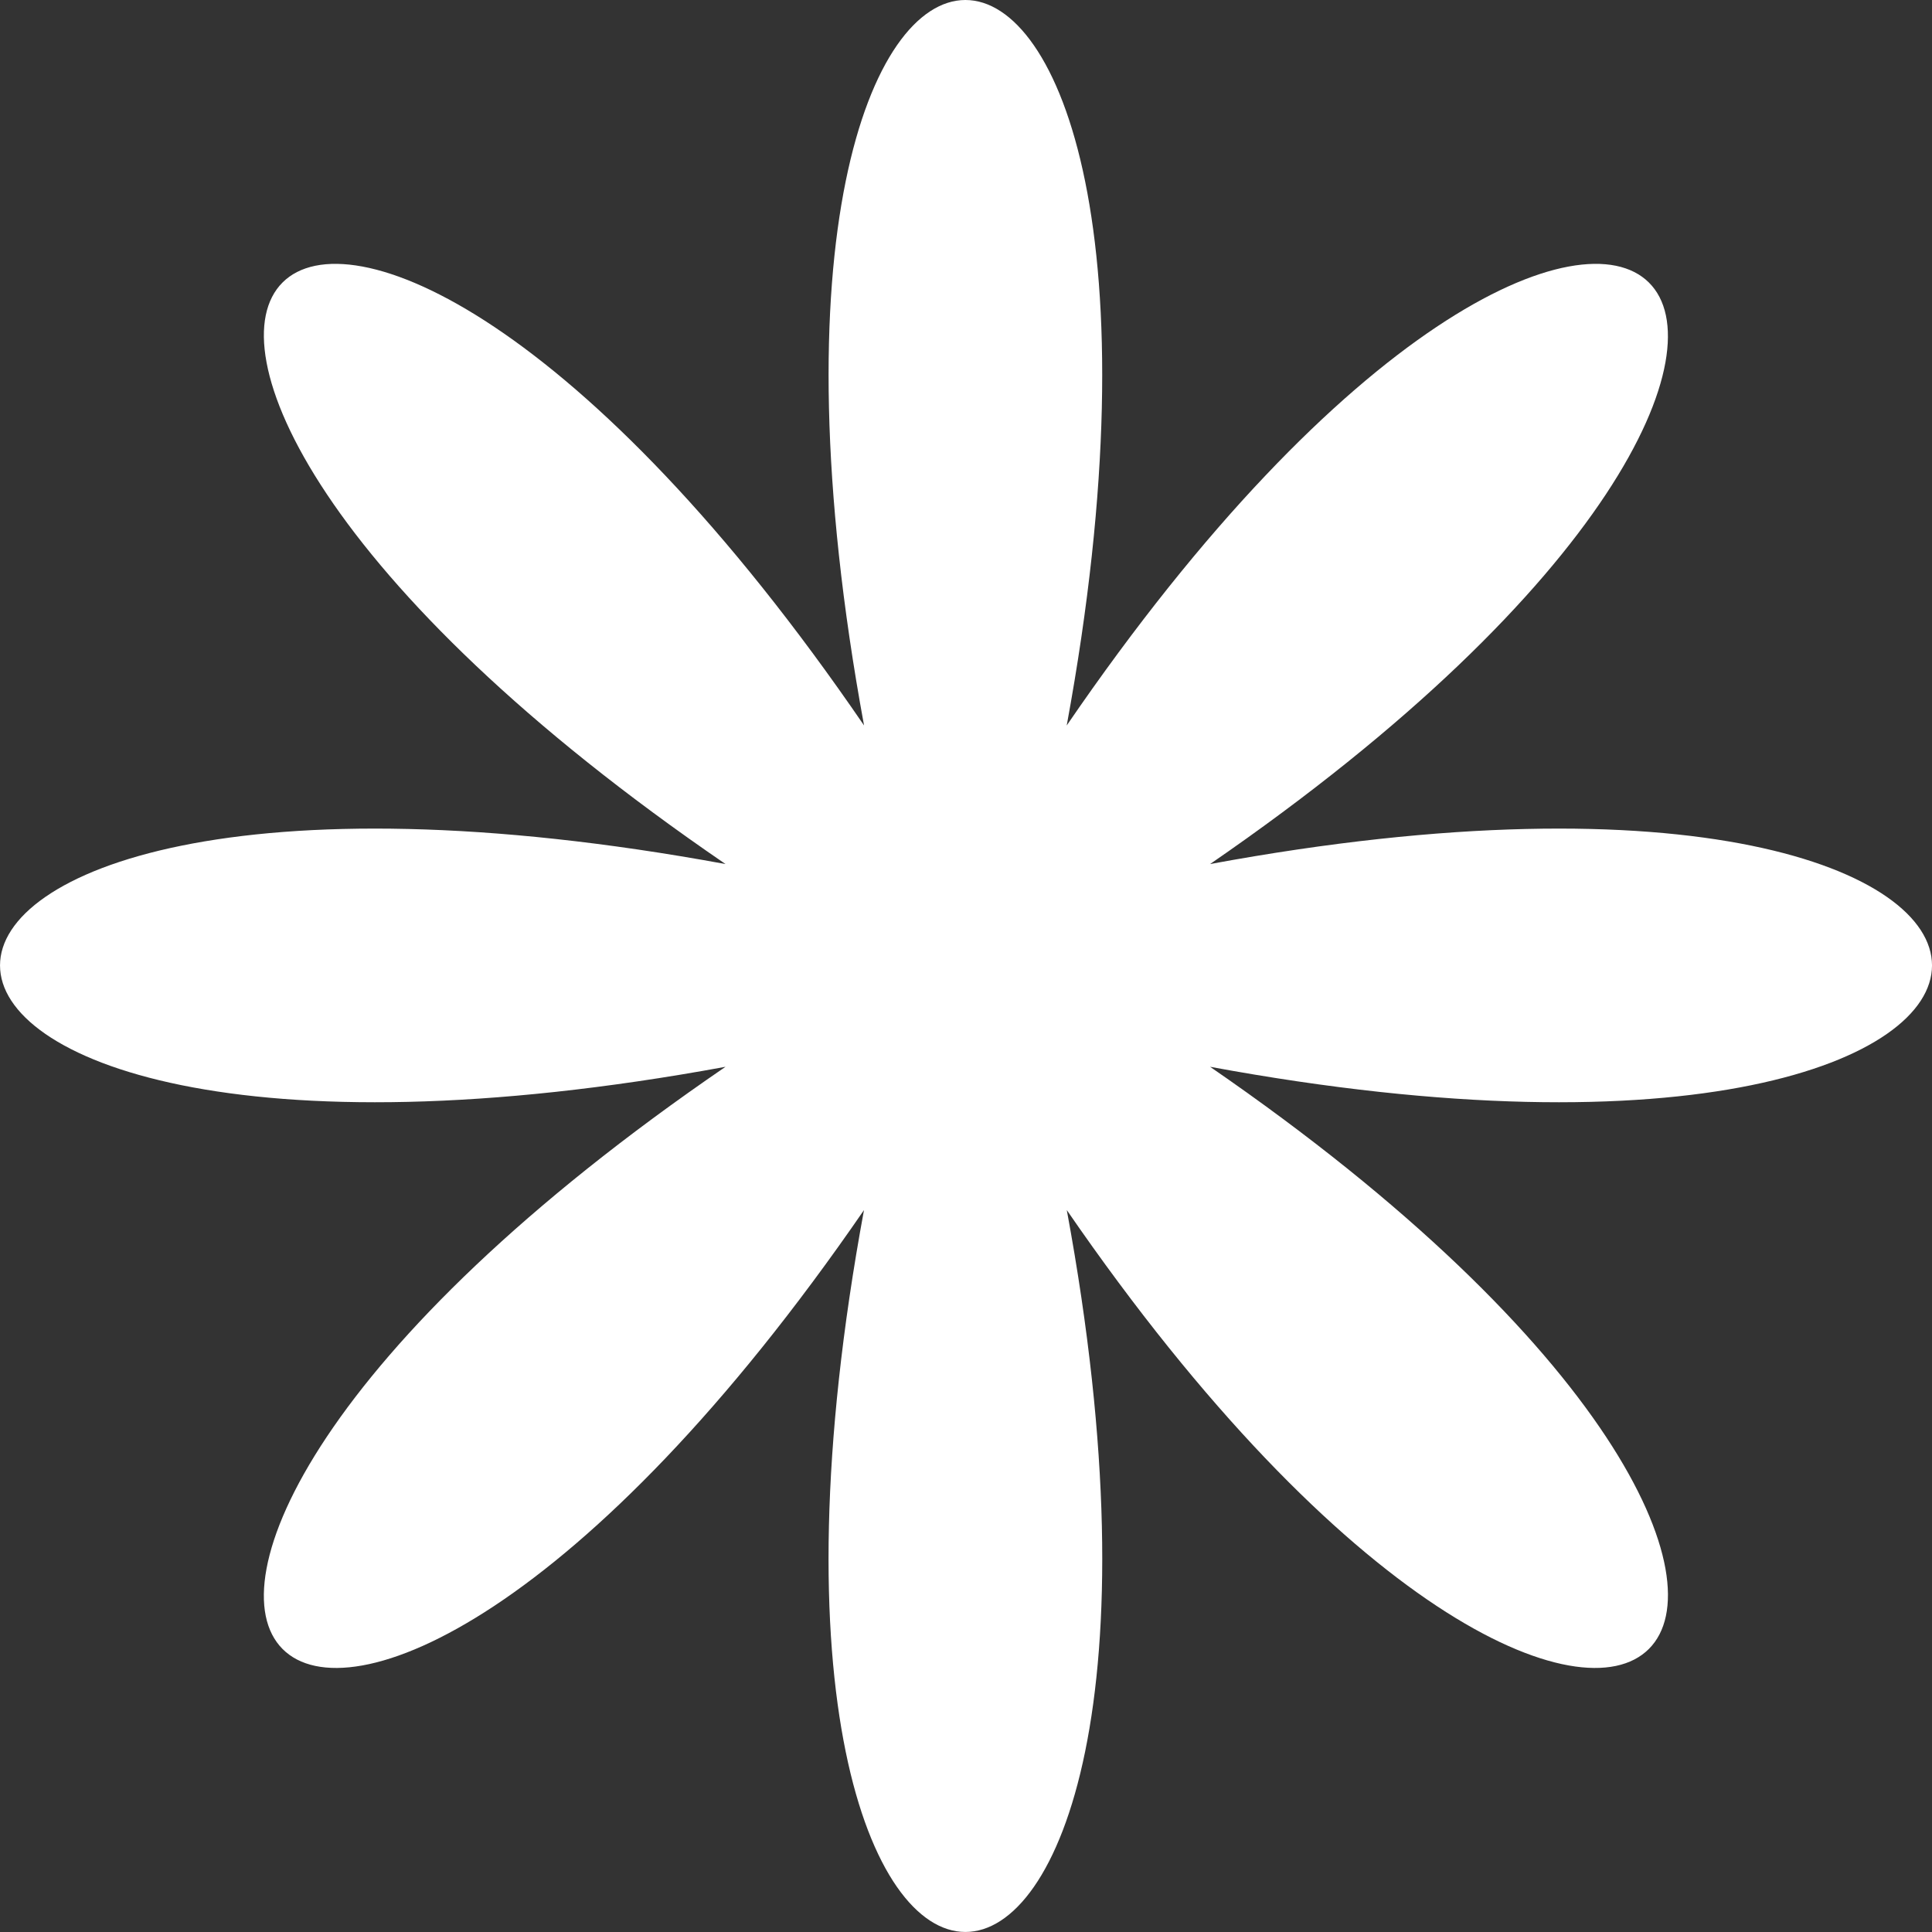
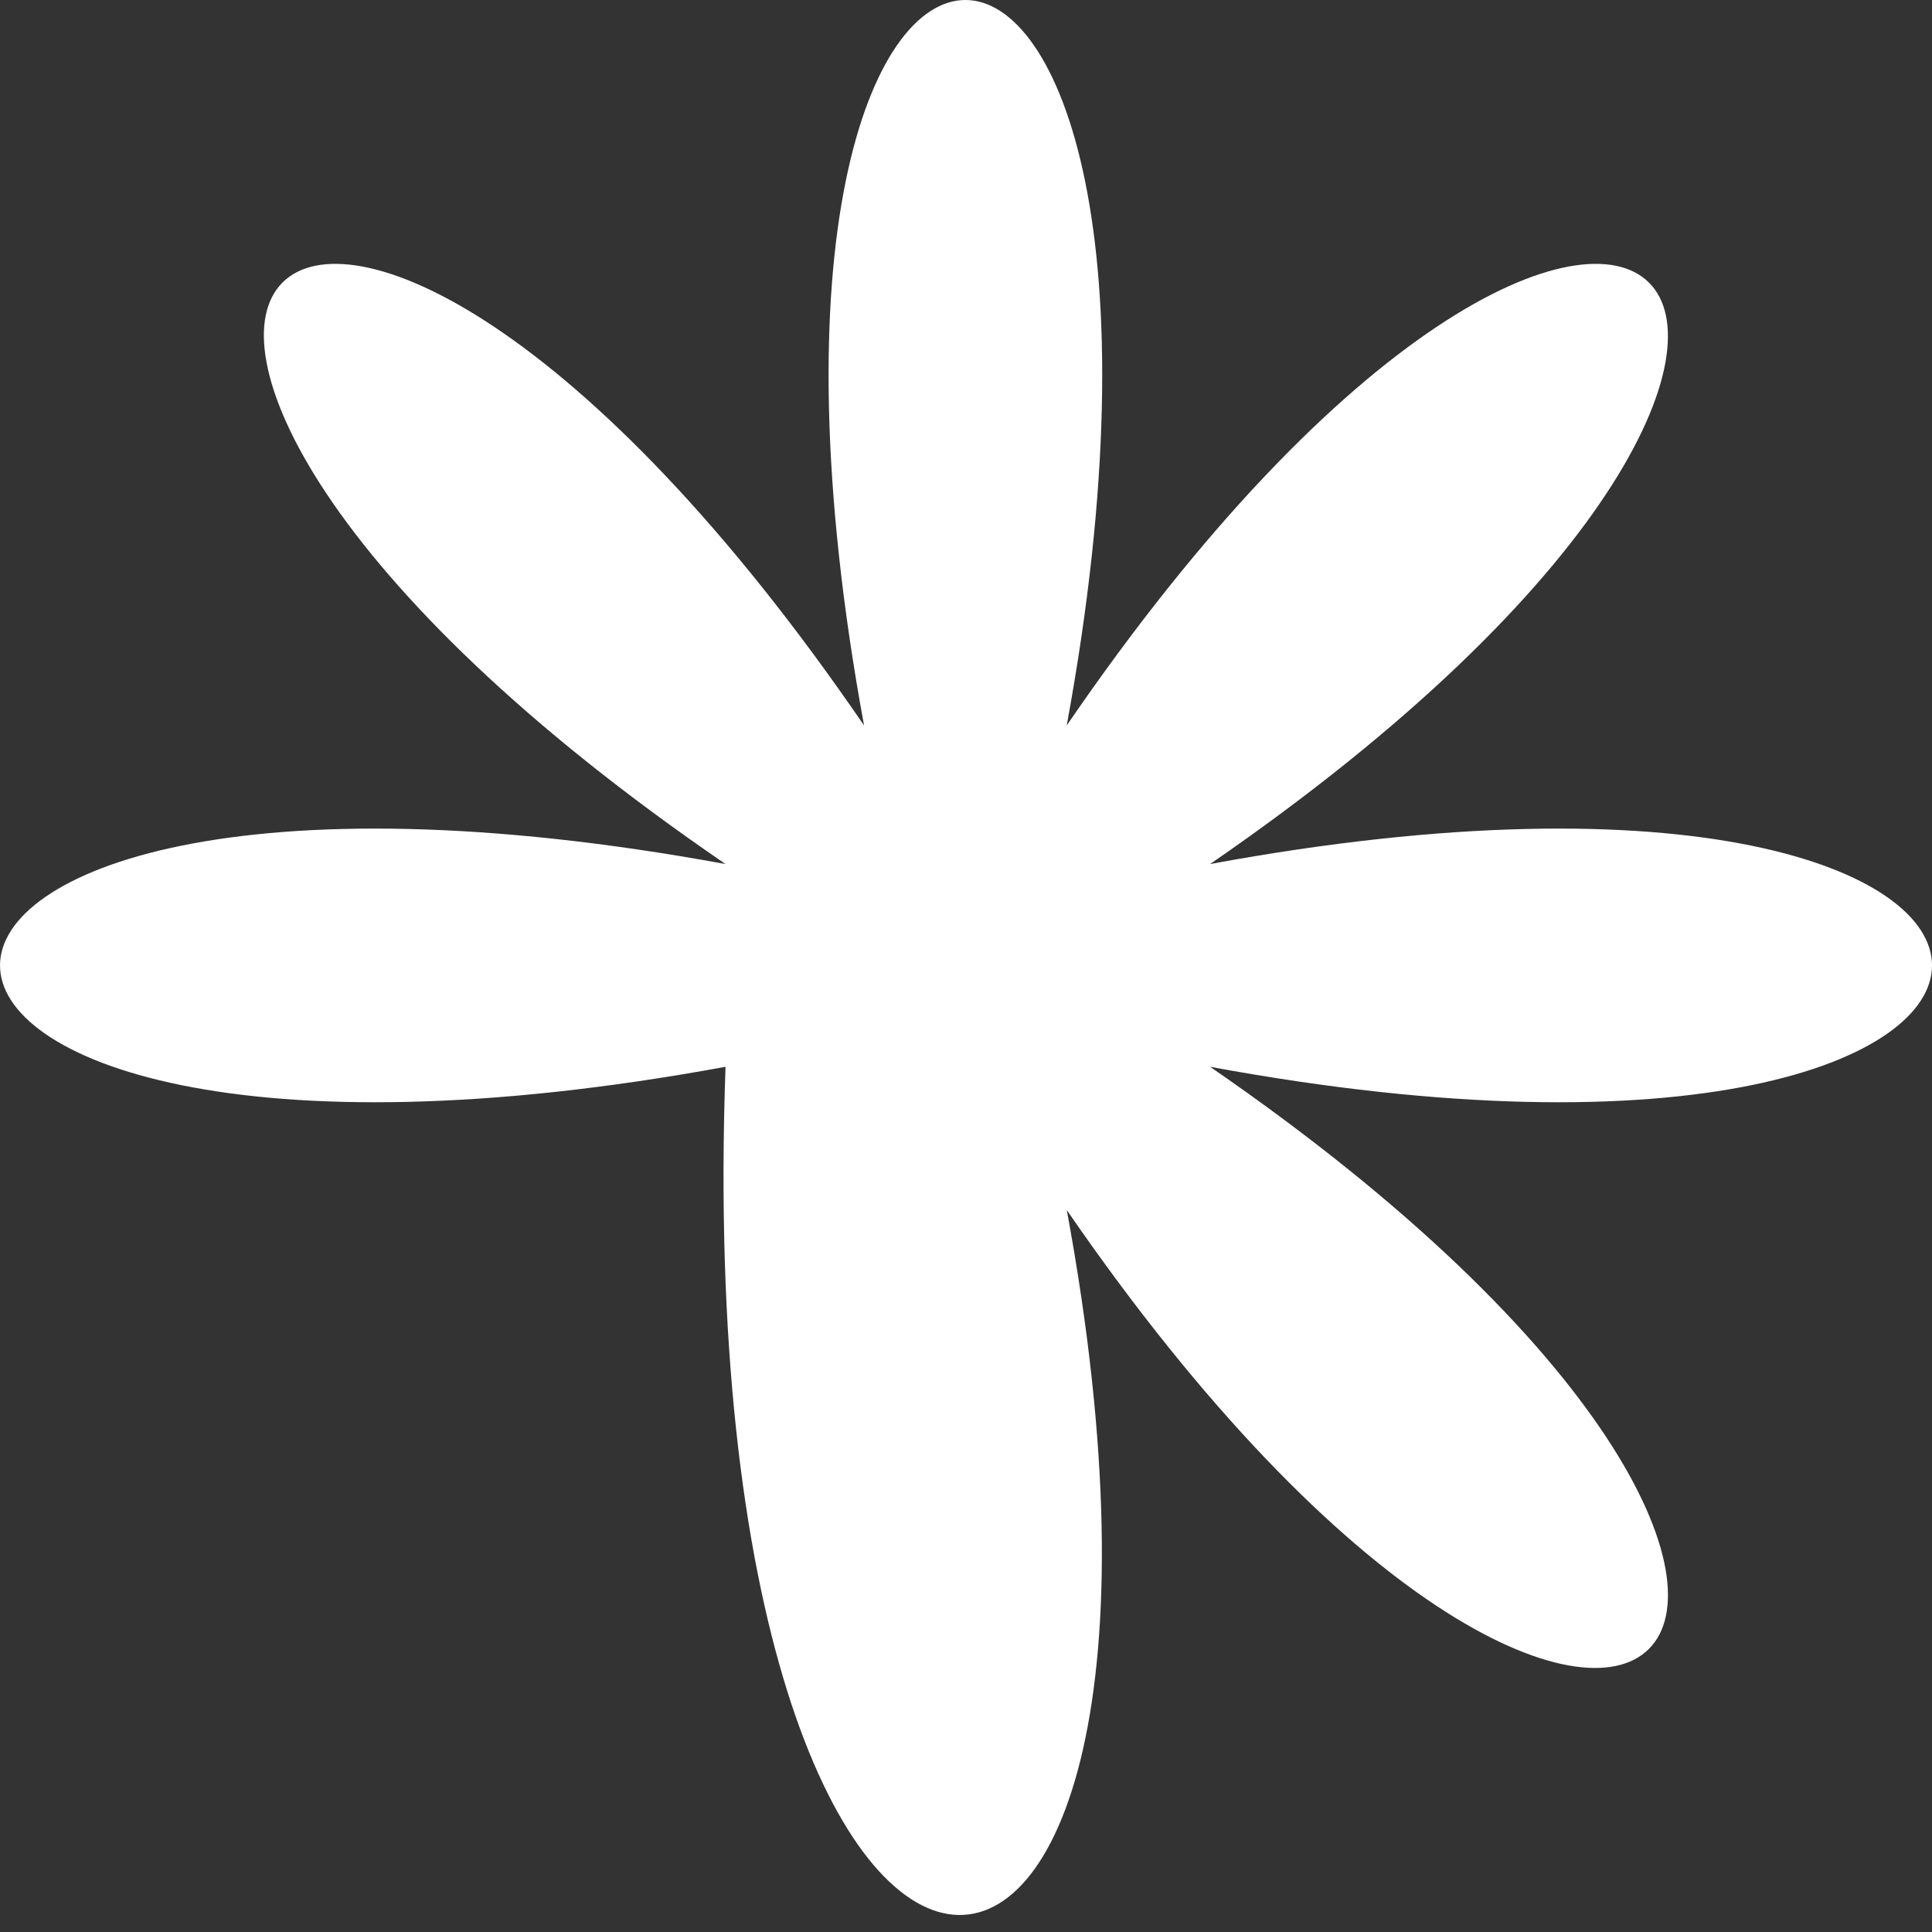
<svg xmlns="http://www.w3.org/2000/svg" width="30" height="30" viewBox="0 0 30 30" fill="none">
  <rect x="0" y="0" width="30" height="30" fill="#333333" stroke="none" />
-   <path fill-rule="evenodd" clip-rule="evenodd" d="M18.79 13.417C31.313 4.802 25.179 -1.331 16.564 11.265C19.328 -3.755 10.654 -3.755 13.417 11.265C4.802 -1.331 -1.331 4.802 11.266 13.417C-3.755 10.654 -3.755 19.328 11.266 16.565C-1.331 25.18 4.801 31.313 13.416 18.79C10.654 33.736 19.328 33.736 16.565 18.79C25.18 31.313 31.313 25.18 18.79 16.565C33.737 19.328 33.737 10.654 18.79 13.417Z" fill="white" />
+   <path fill-rule="evenodd" clip-rule="evenodd" d="M18.79 13.417C31.313 4.802 25.179 -1.331 16.564 11.265C19.328 -3.755 10.654 -3.755 13.417 11.265C4.802 -1.331 -1.331 4.802 11.266 13.417C-3.755 10.654 -3.755 19.328 11.266 16.565C10.654 33.736 19.328 33.736 16.565 18.79C25.18 31.313 31.313 25.18 18.79 16.565C33.737 19.328 33.737 10.654 18.79 13.417Z" fill="white" />
</svg>